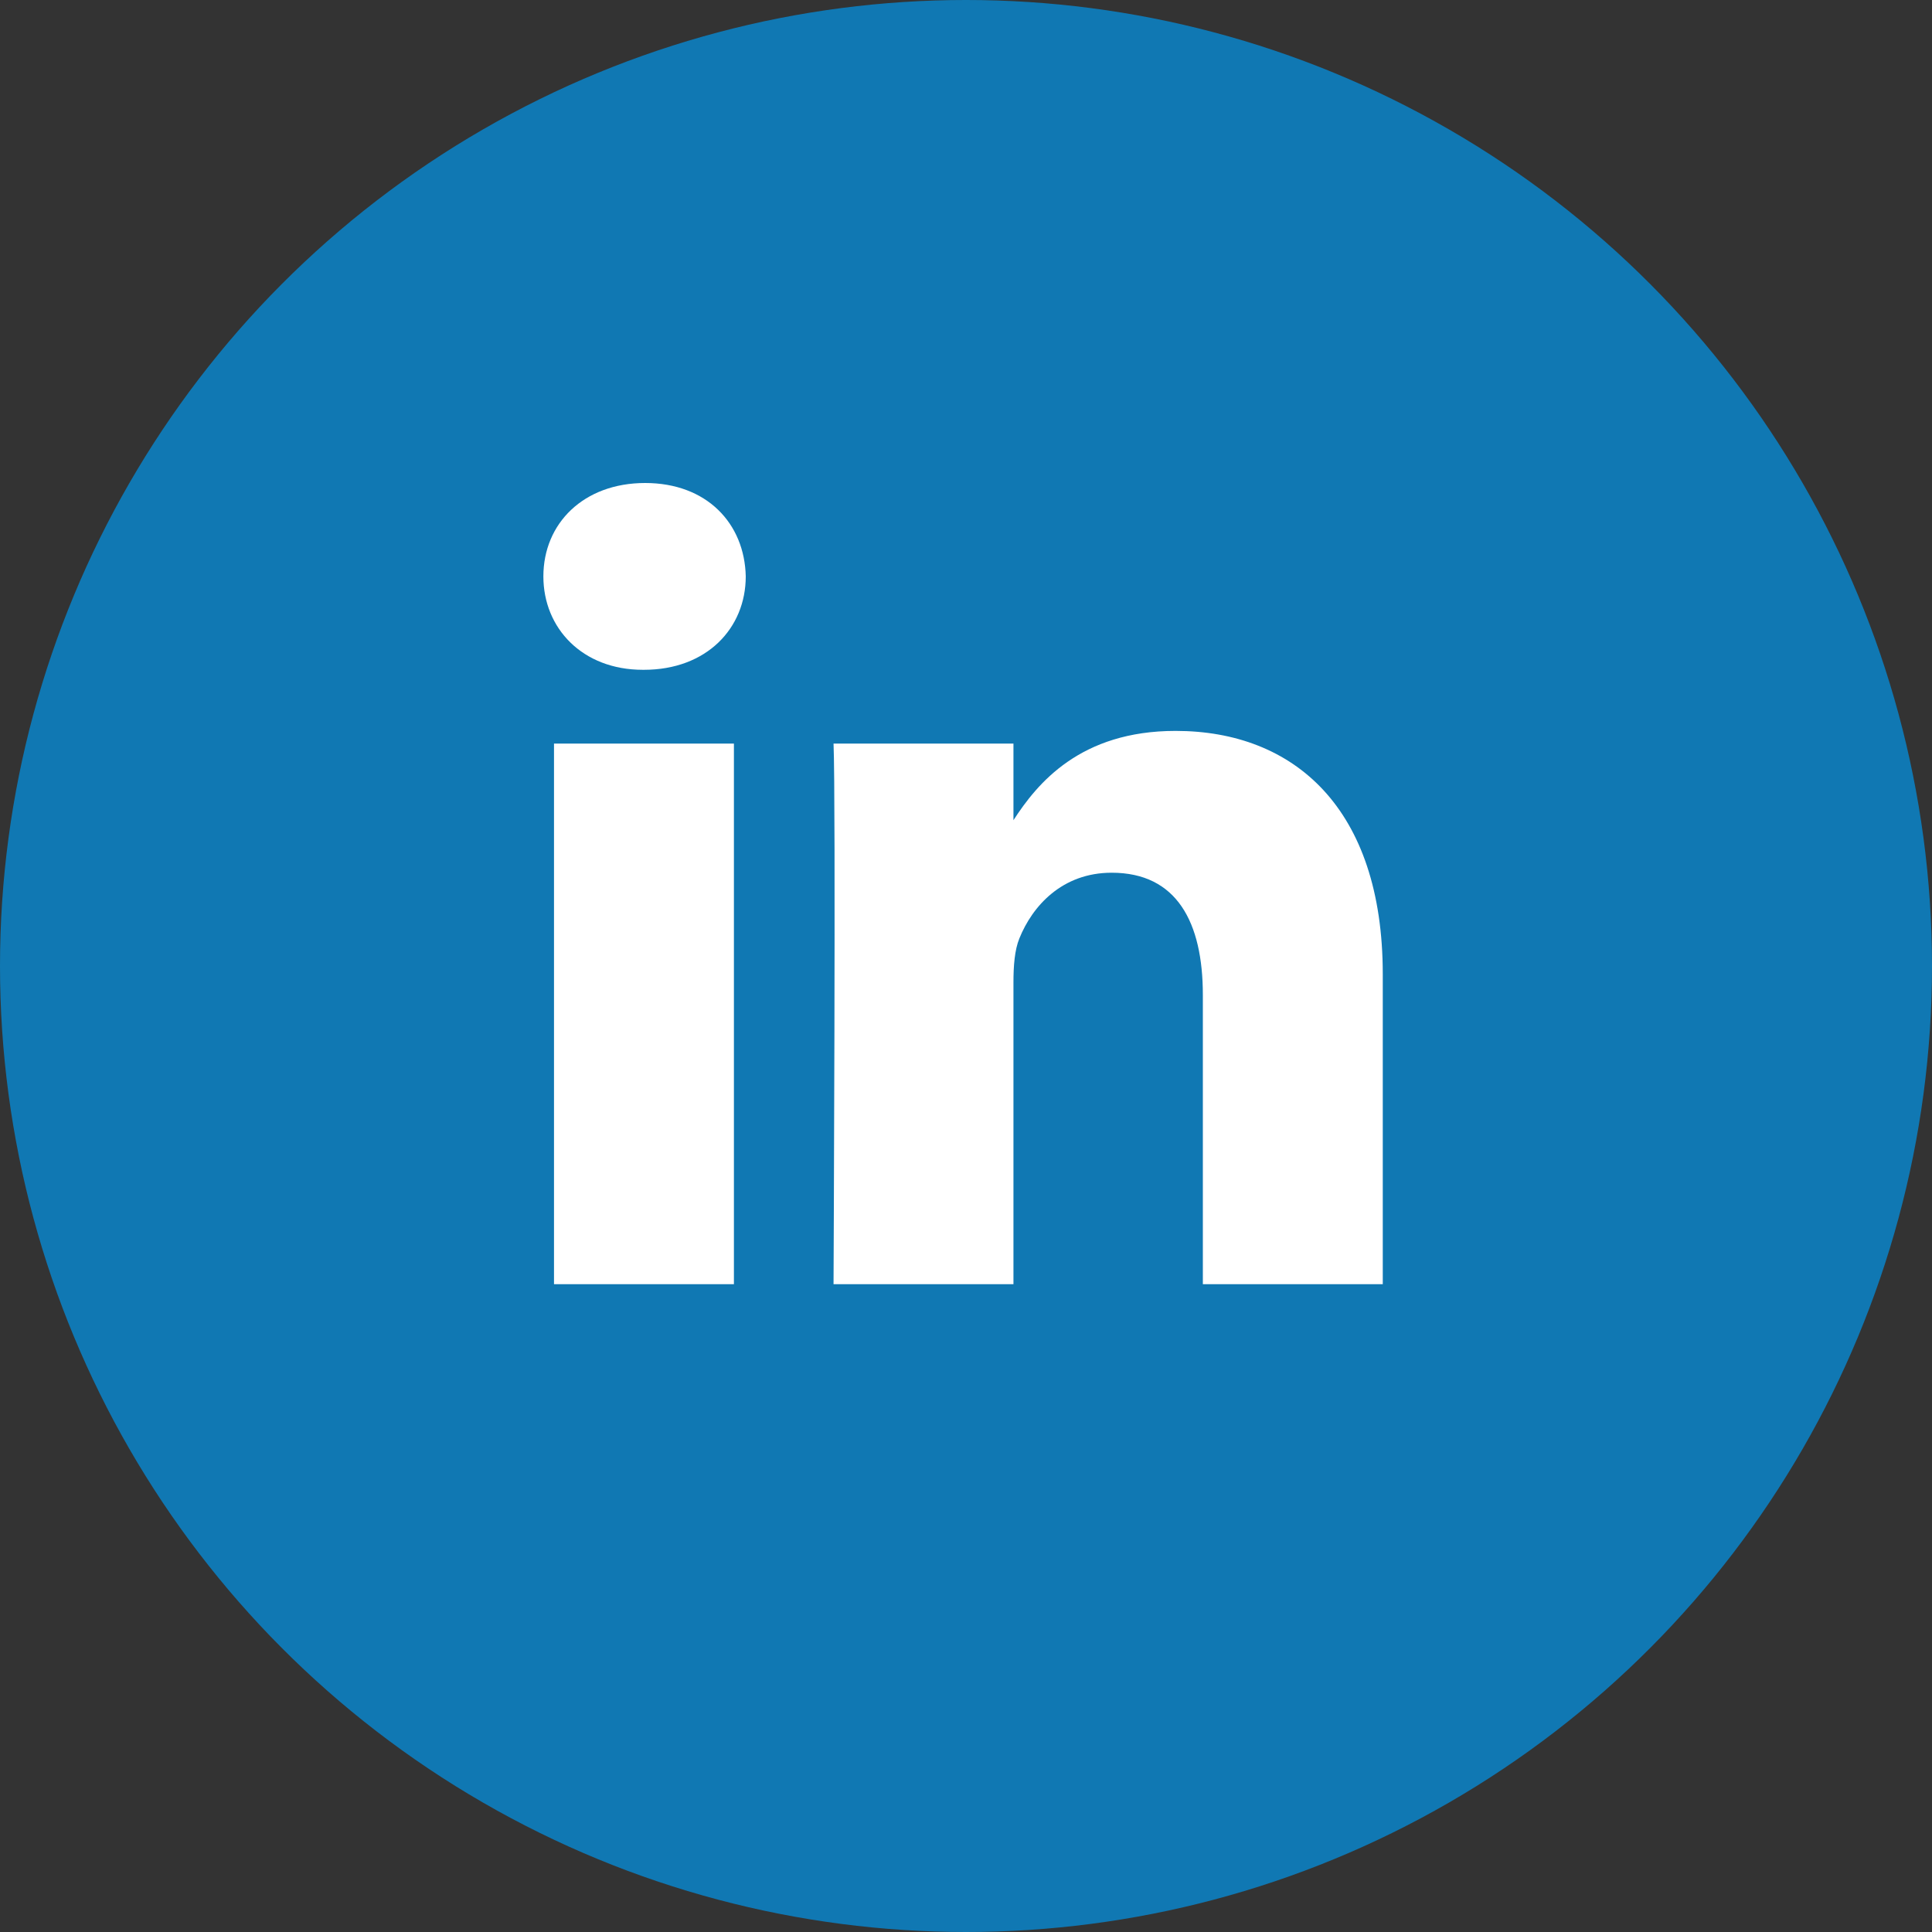
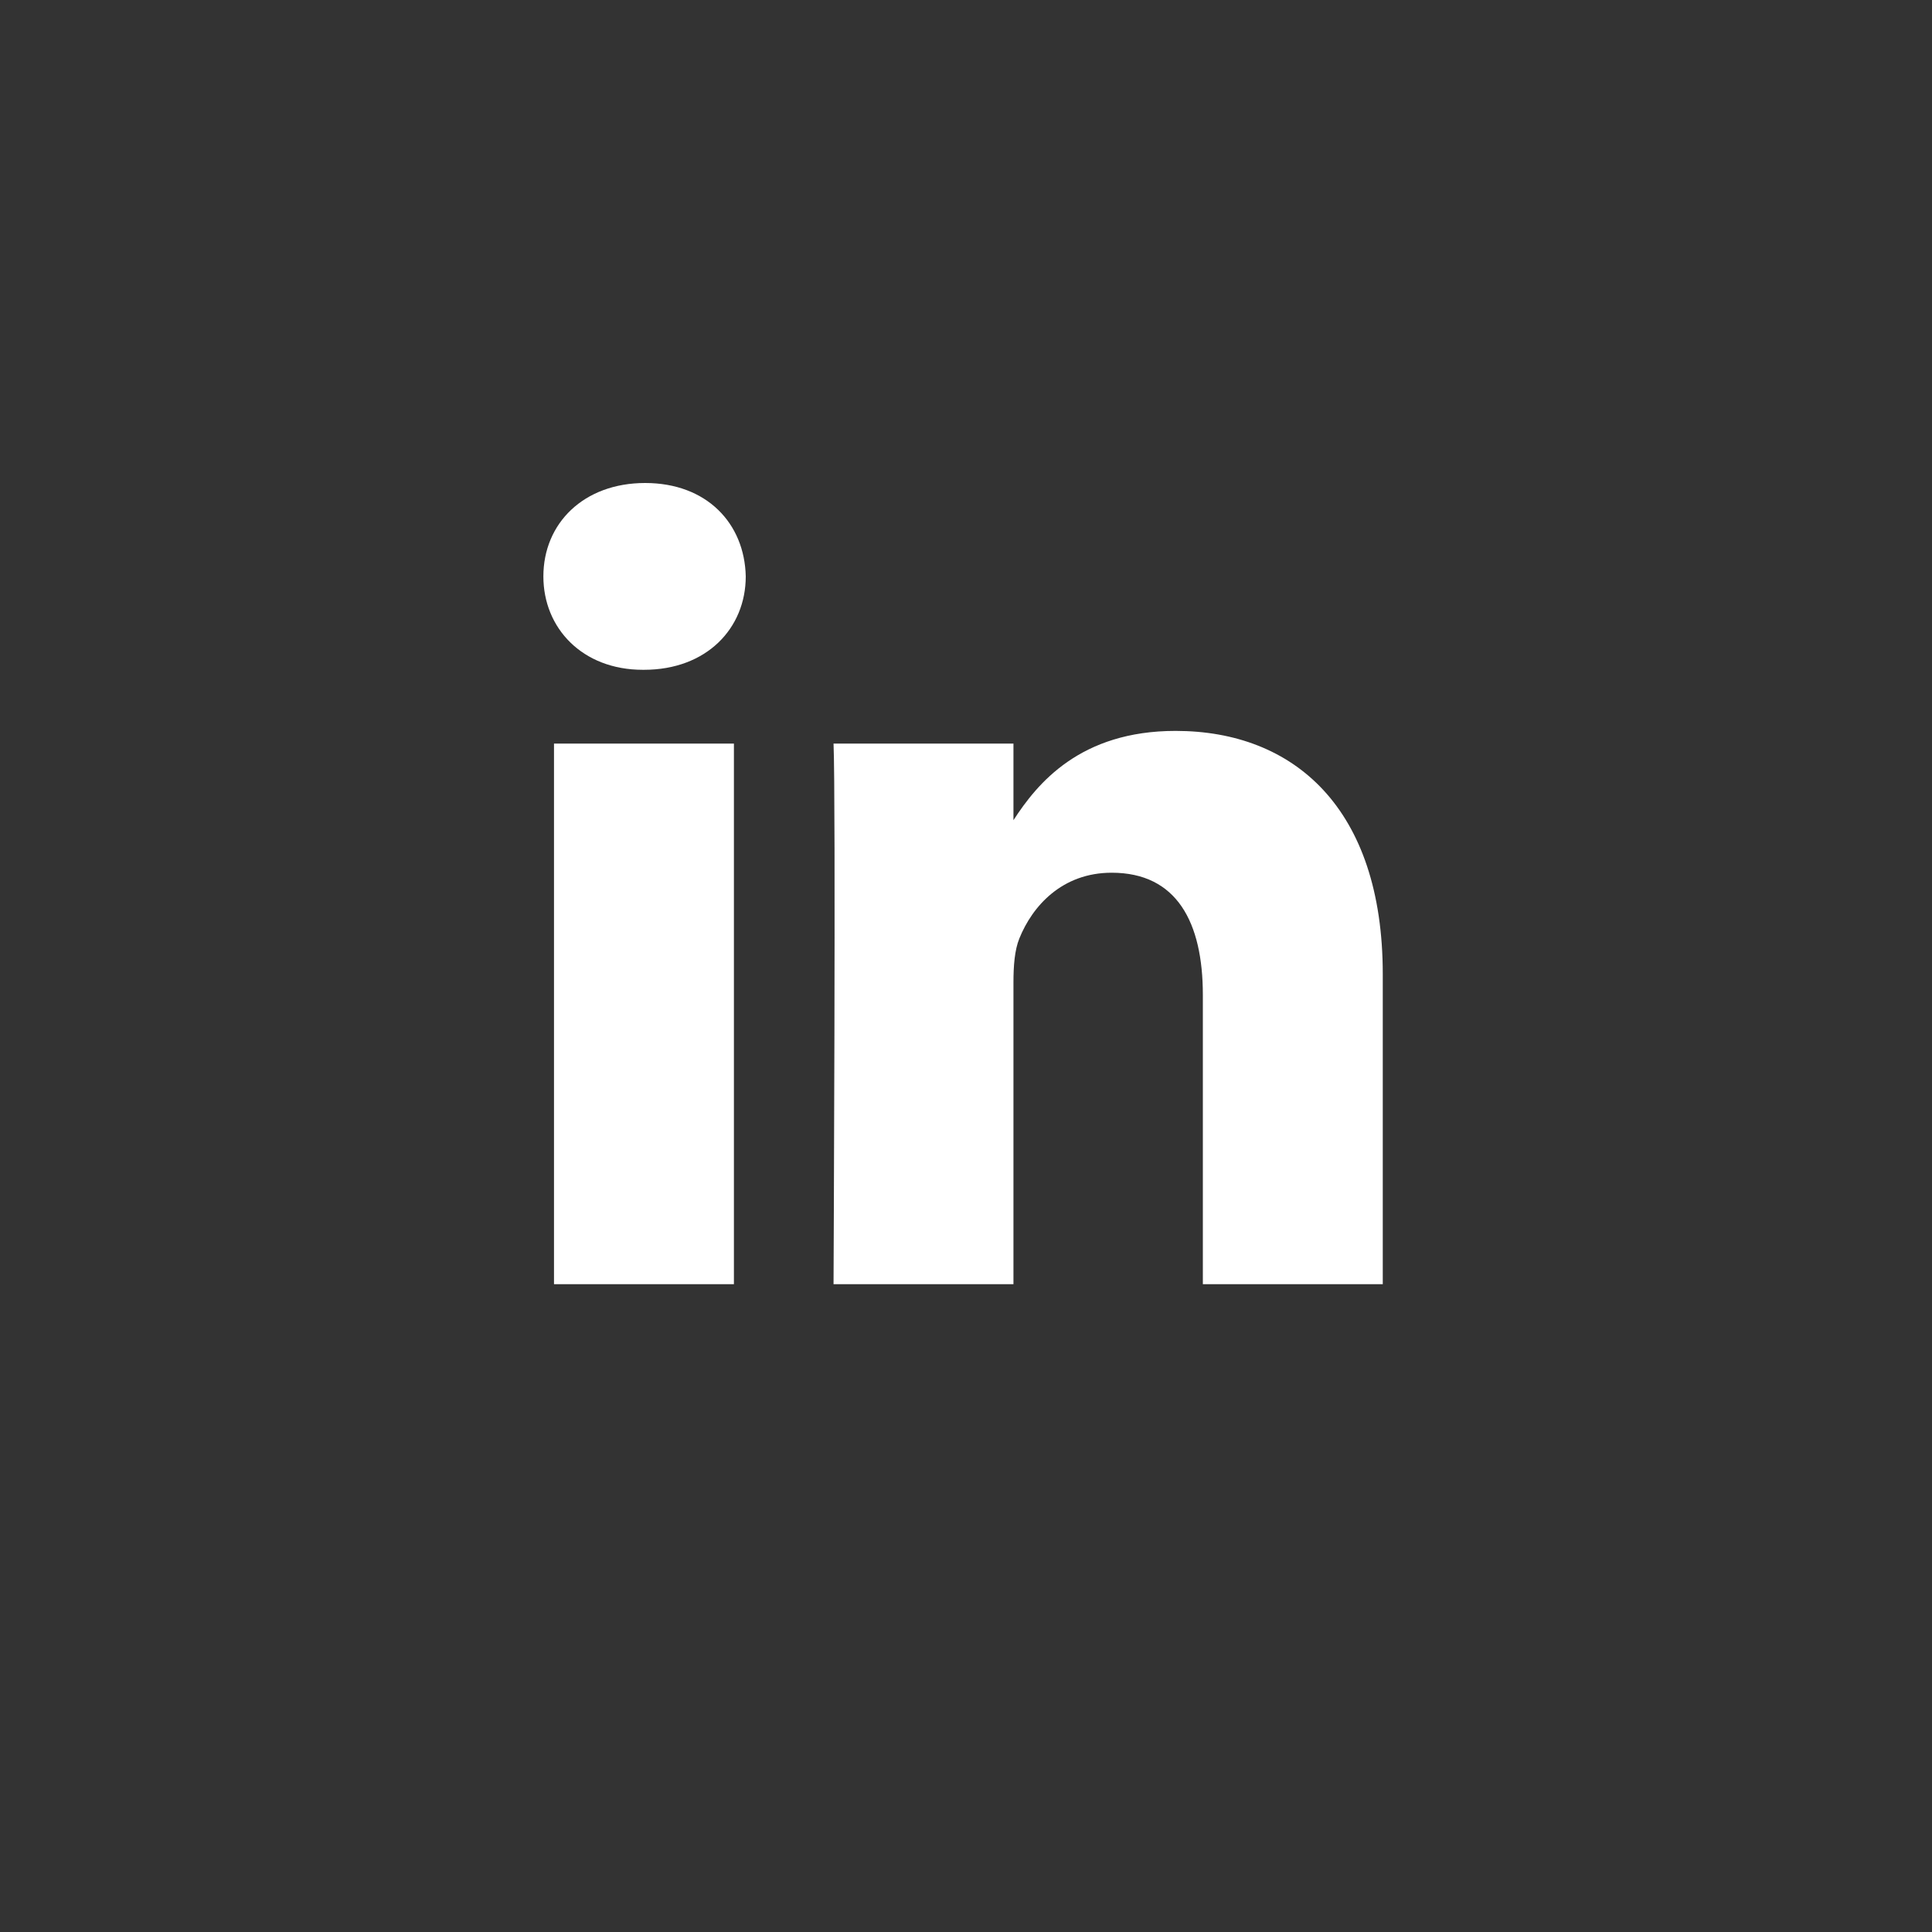
<svg xmlns="http://www.w3.org/2000/svg" width="32" height="32" viewBox="0 0 32 32">
  <rect x="0" y="0" width="32" height="32" fill="#333333" stroke="none" />
  <g fill="none" fill-rule="evenodd">
-     <circle cx="16" cy="16" r="16" fill="#1078B3" />
    <path fill="#FFF" d="M12.156 12.316v8.954h-2.98v-8.954h2.98zm.196-2.77c0 .86-.647 1.548-1.686 1.548h-.019c-1 0-1.647-.688-1.647-1.547C9 8.669 9.666 8 10.686 8s1.647.669 1.666 1.547zm10.551 6.59v5.134h-2.98v-4.79c0-1.204-.431-2.025-1.51-2.025-.823 0-1.314.554-1.529 1.088-.079.192-.098.459-.098.727v5h-2.98s.039-8.113 0-8.954h2.98v1.269c.395-.61 1.104-1.479 2.686-1.479 1.96 0 3.431 1.28 3.431 4.03z" />
  </g>
</svg>